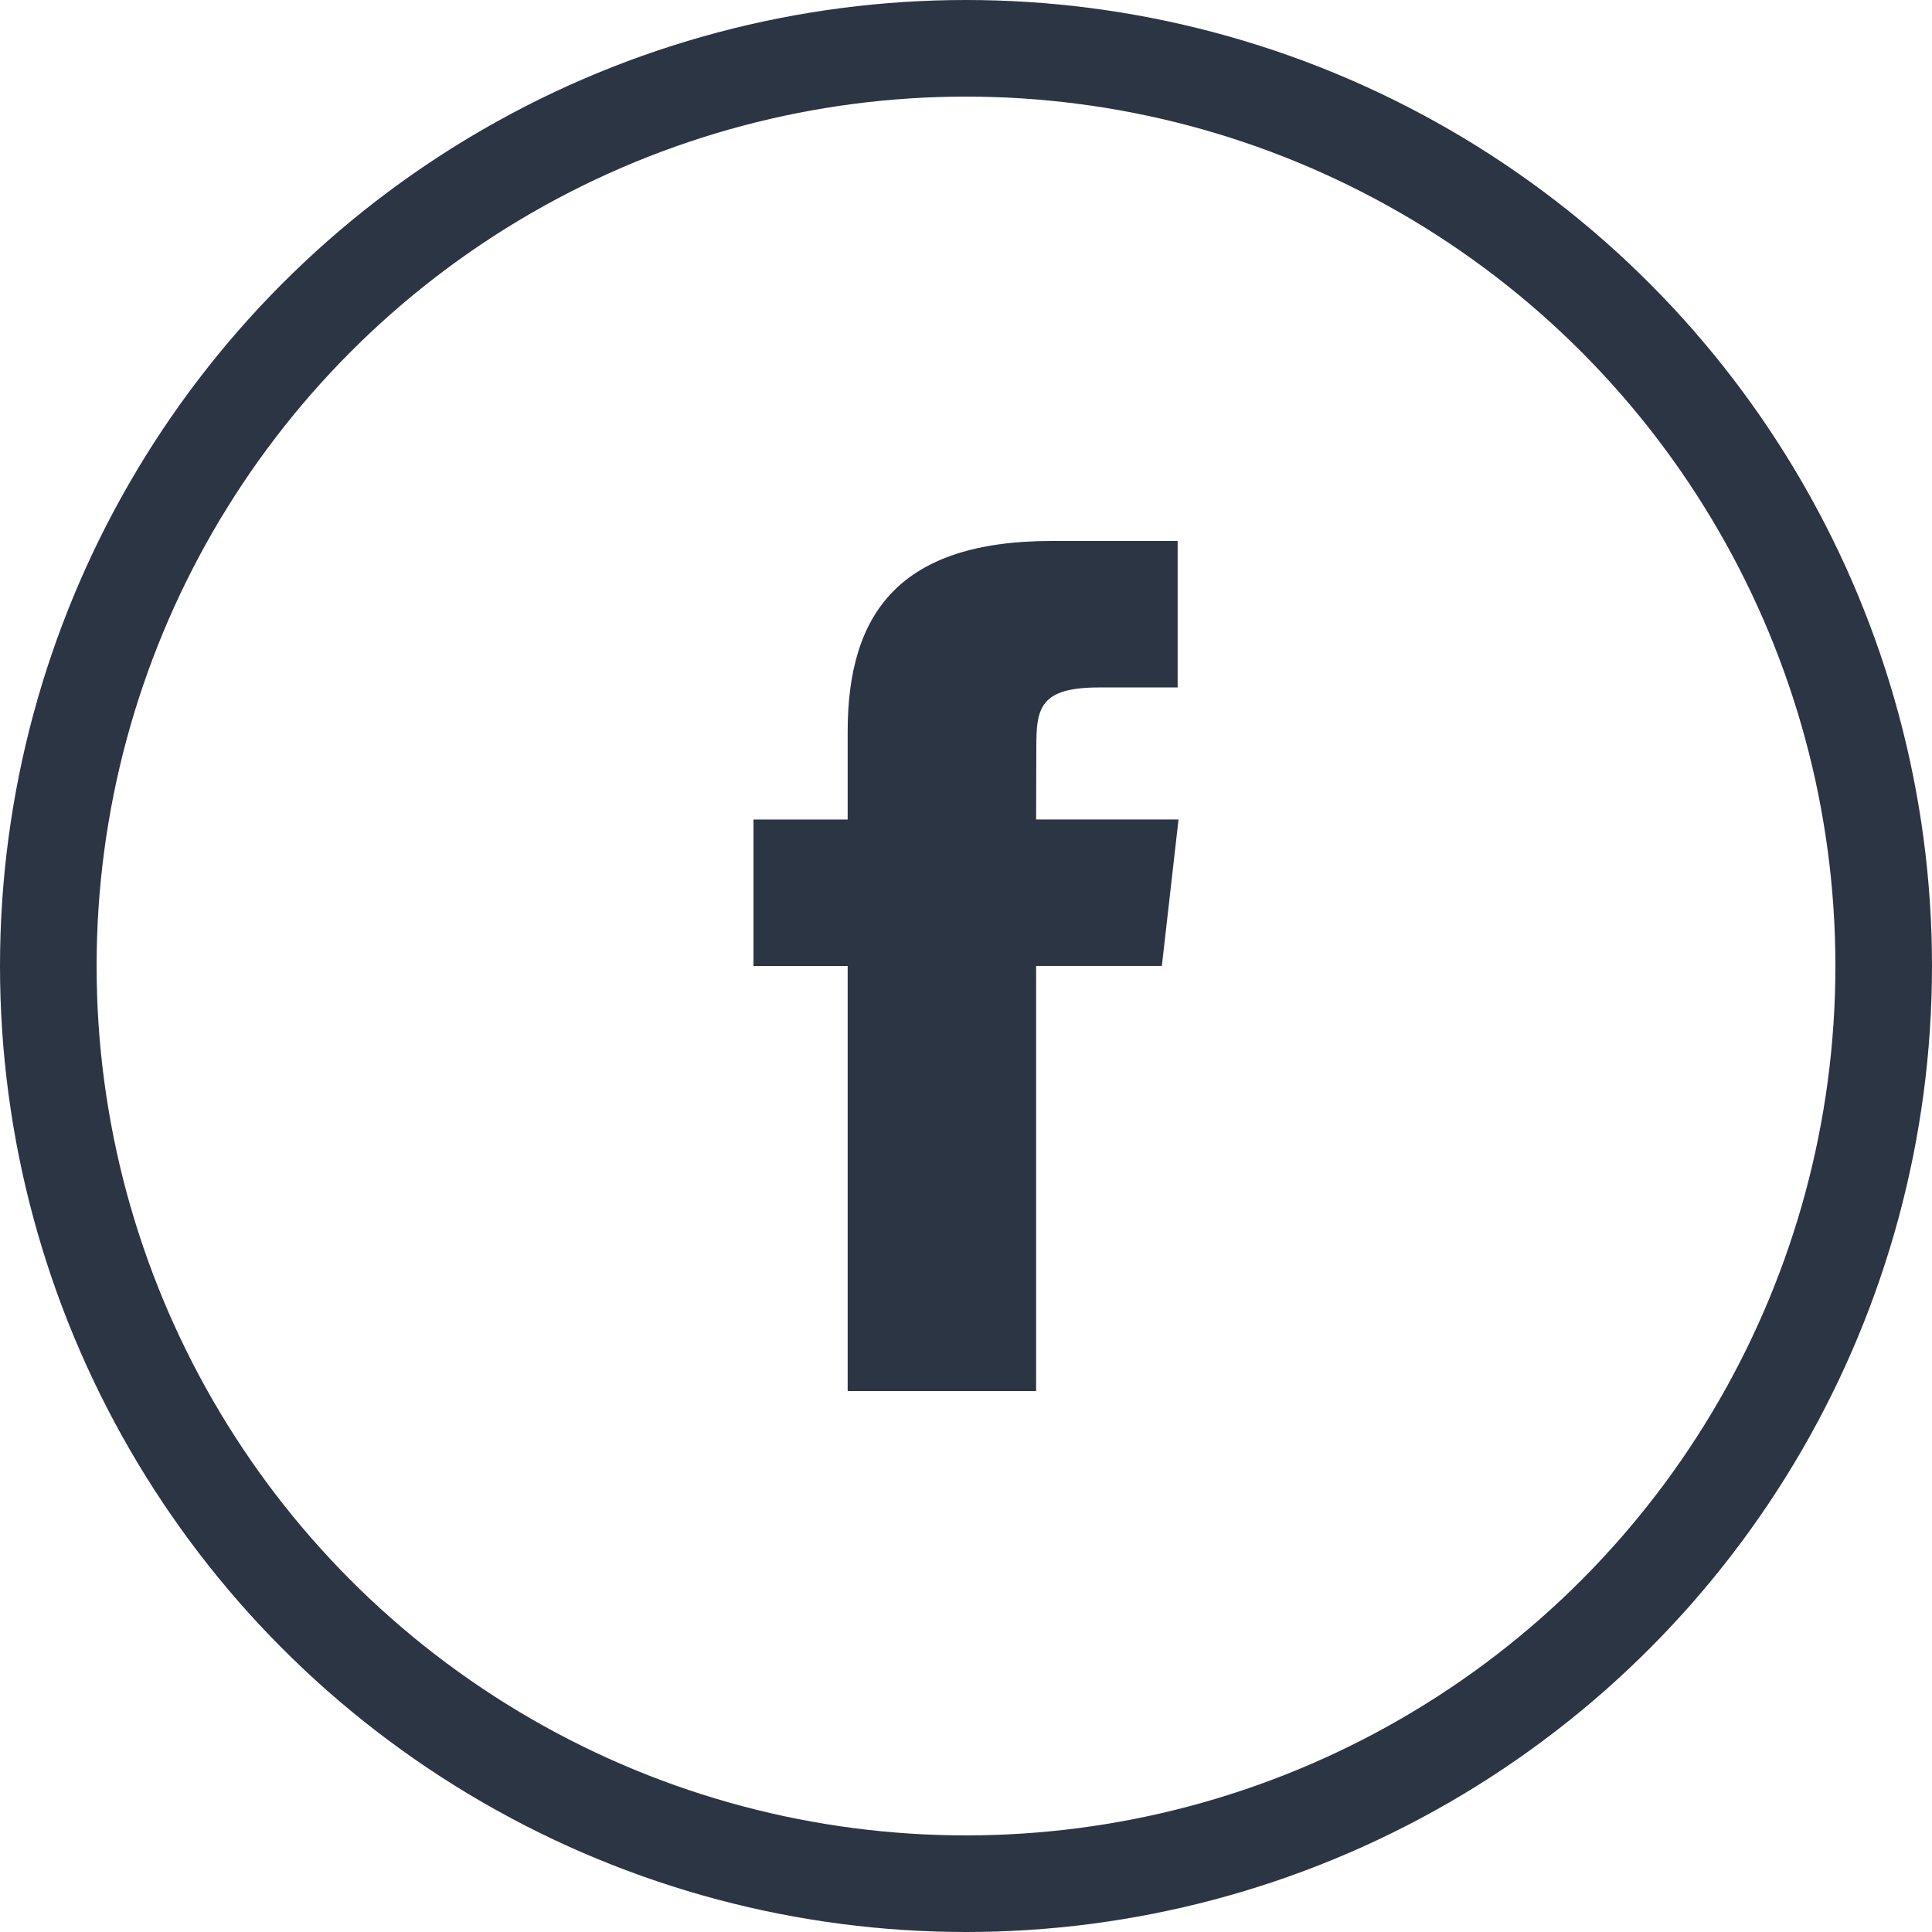
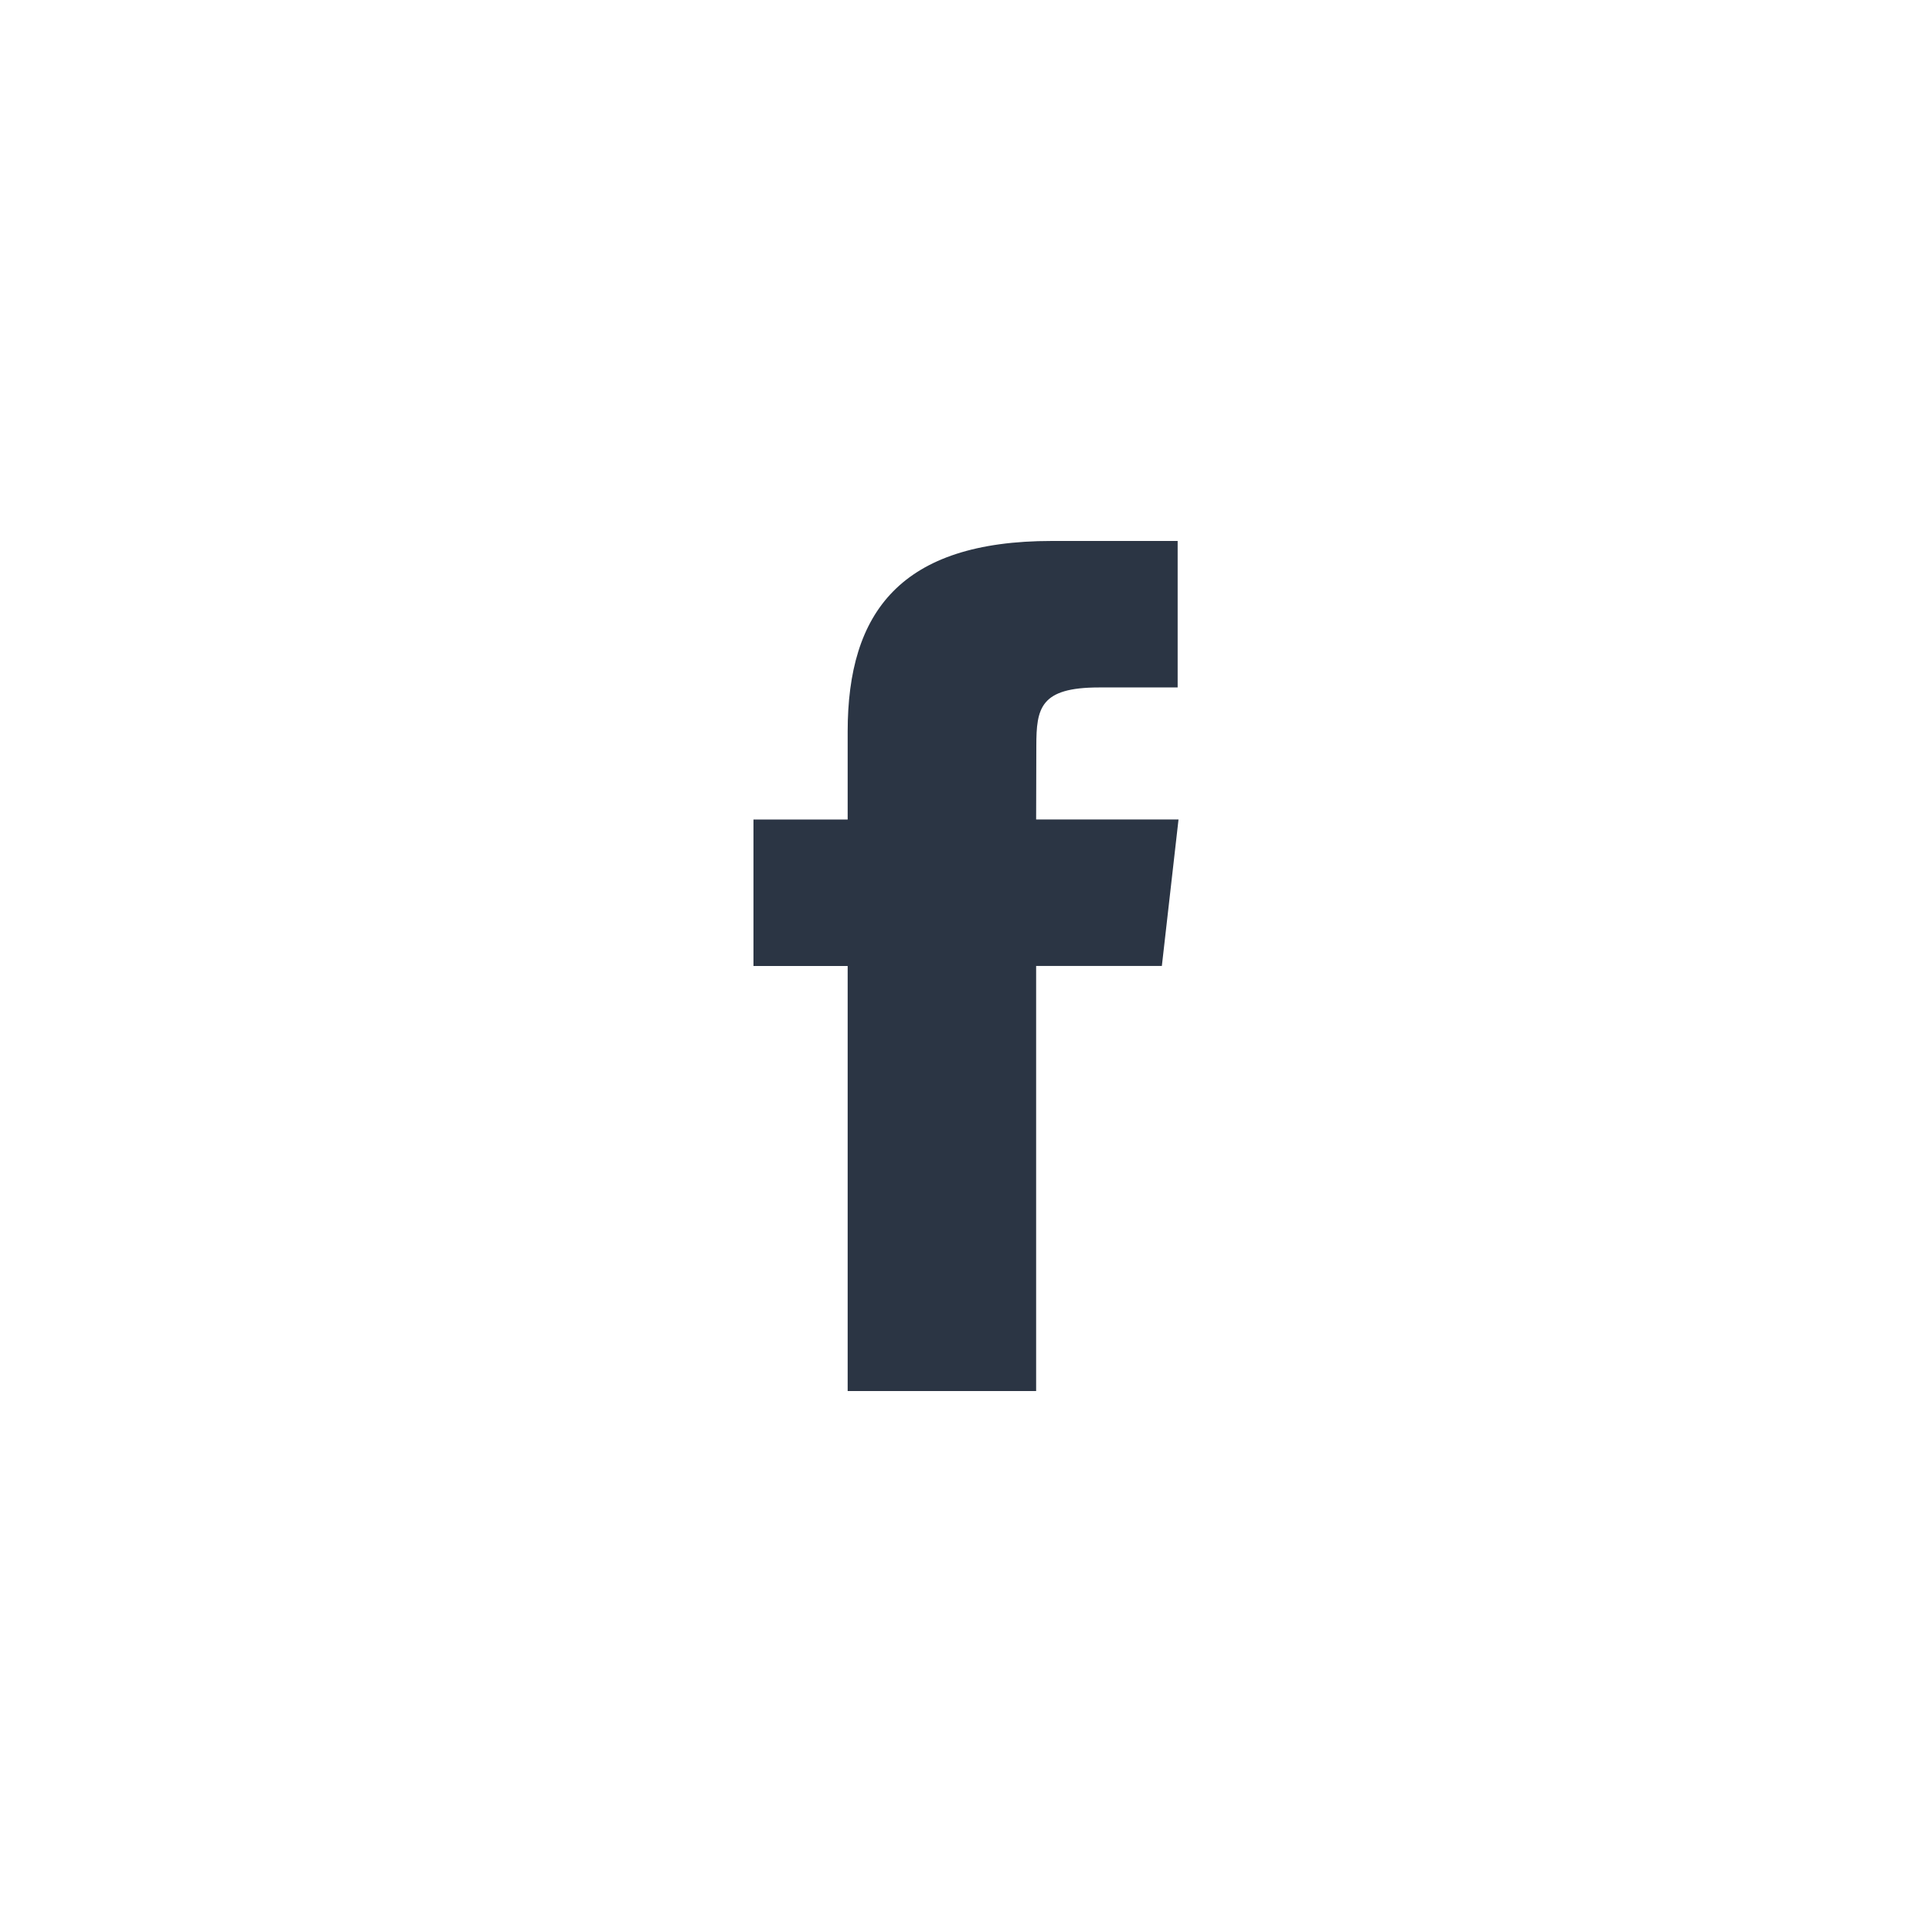
<svg xmlns="http://www.w3.org/2000/svg" width="40" height="40" viewBox="0 0 40 40" fill="none">
  <path fill-rule="evenodd" clip-rule="evenodd" d="M21.452 28.8V19.999H24.055L24.4 16.966H21.452L21.456 15.448C21.456 14.657 21.537 14.233 22.754 14.233H24.382V11.2H21.778C18.65 11.2 17.55 12.671 17.55 15.146V16.967H15.6V20H17.55V28.8H21.452Z" fill="#2B3544" />
-   <circle cx="20" cy="20" r="19" stroke="#2B3544" stroke-width="2" />
</svg>